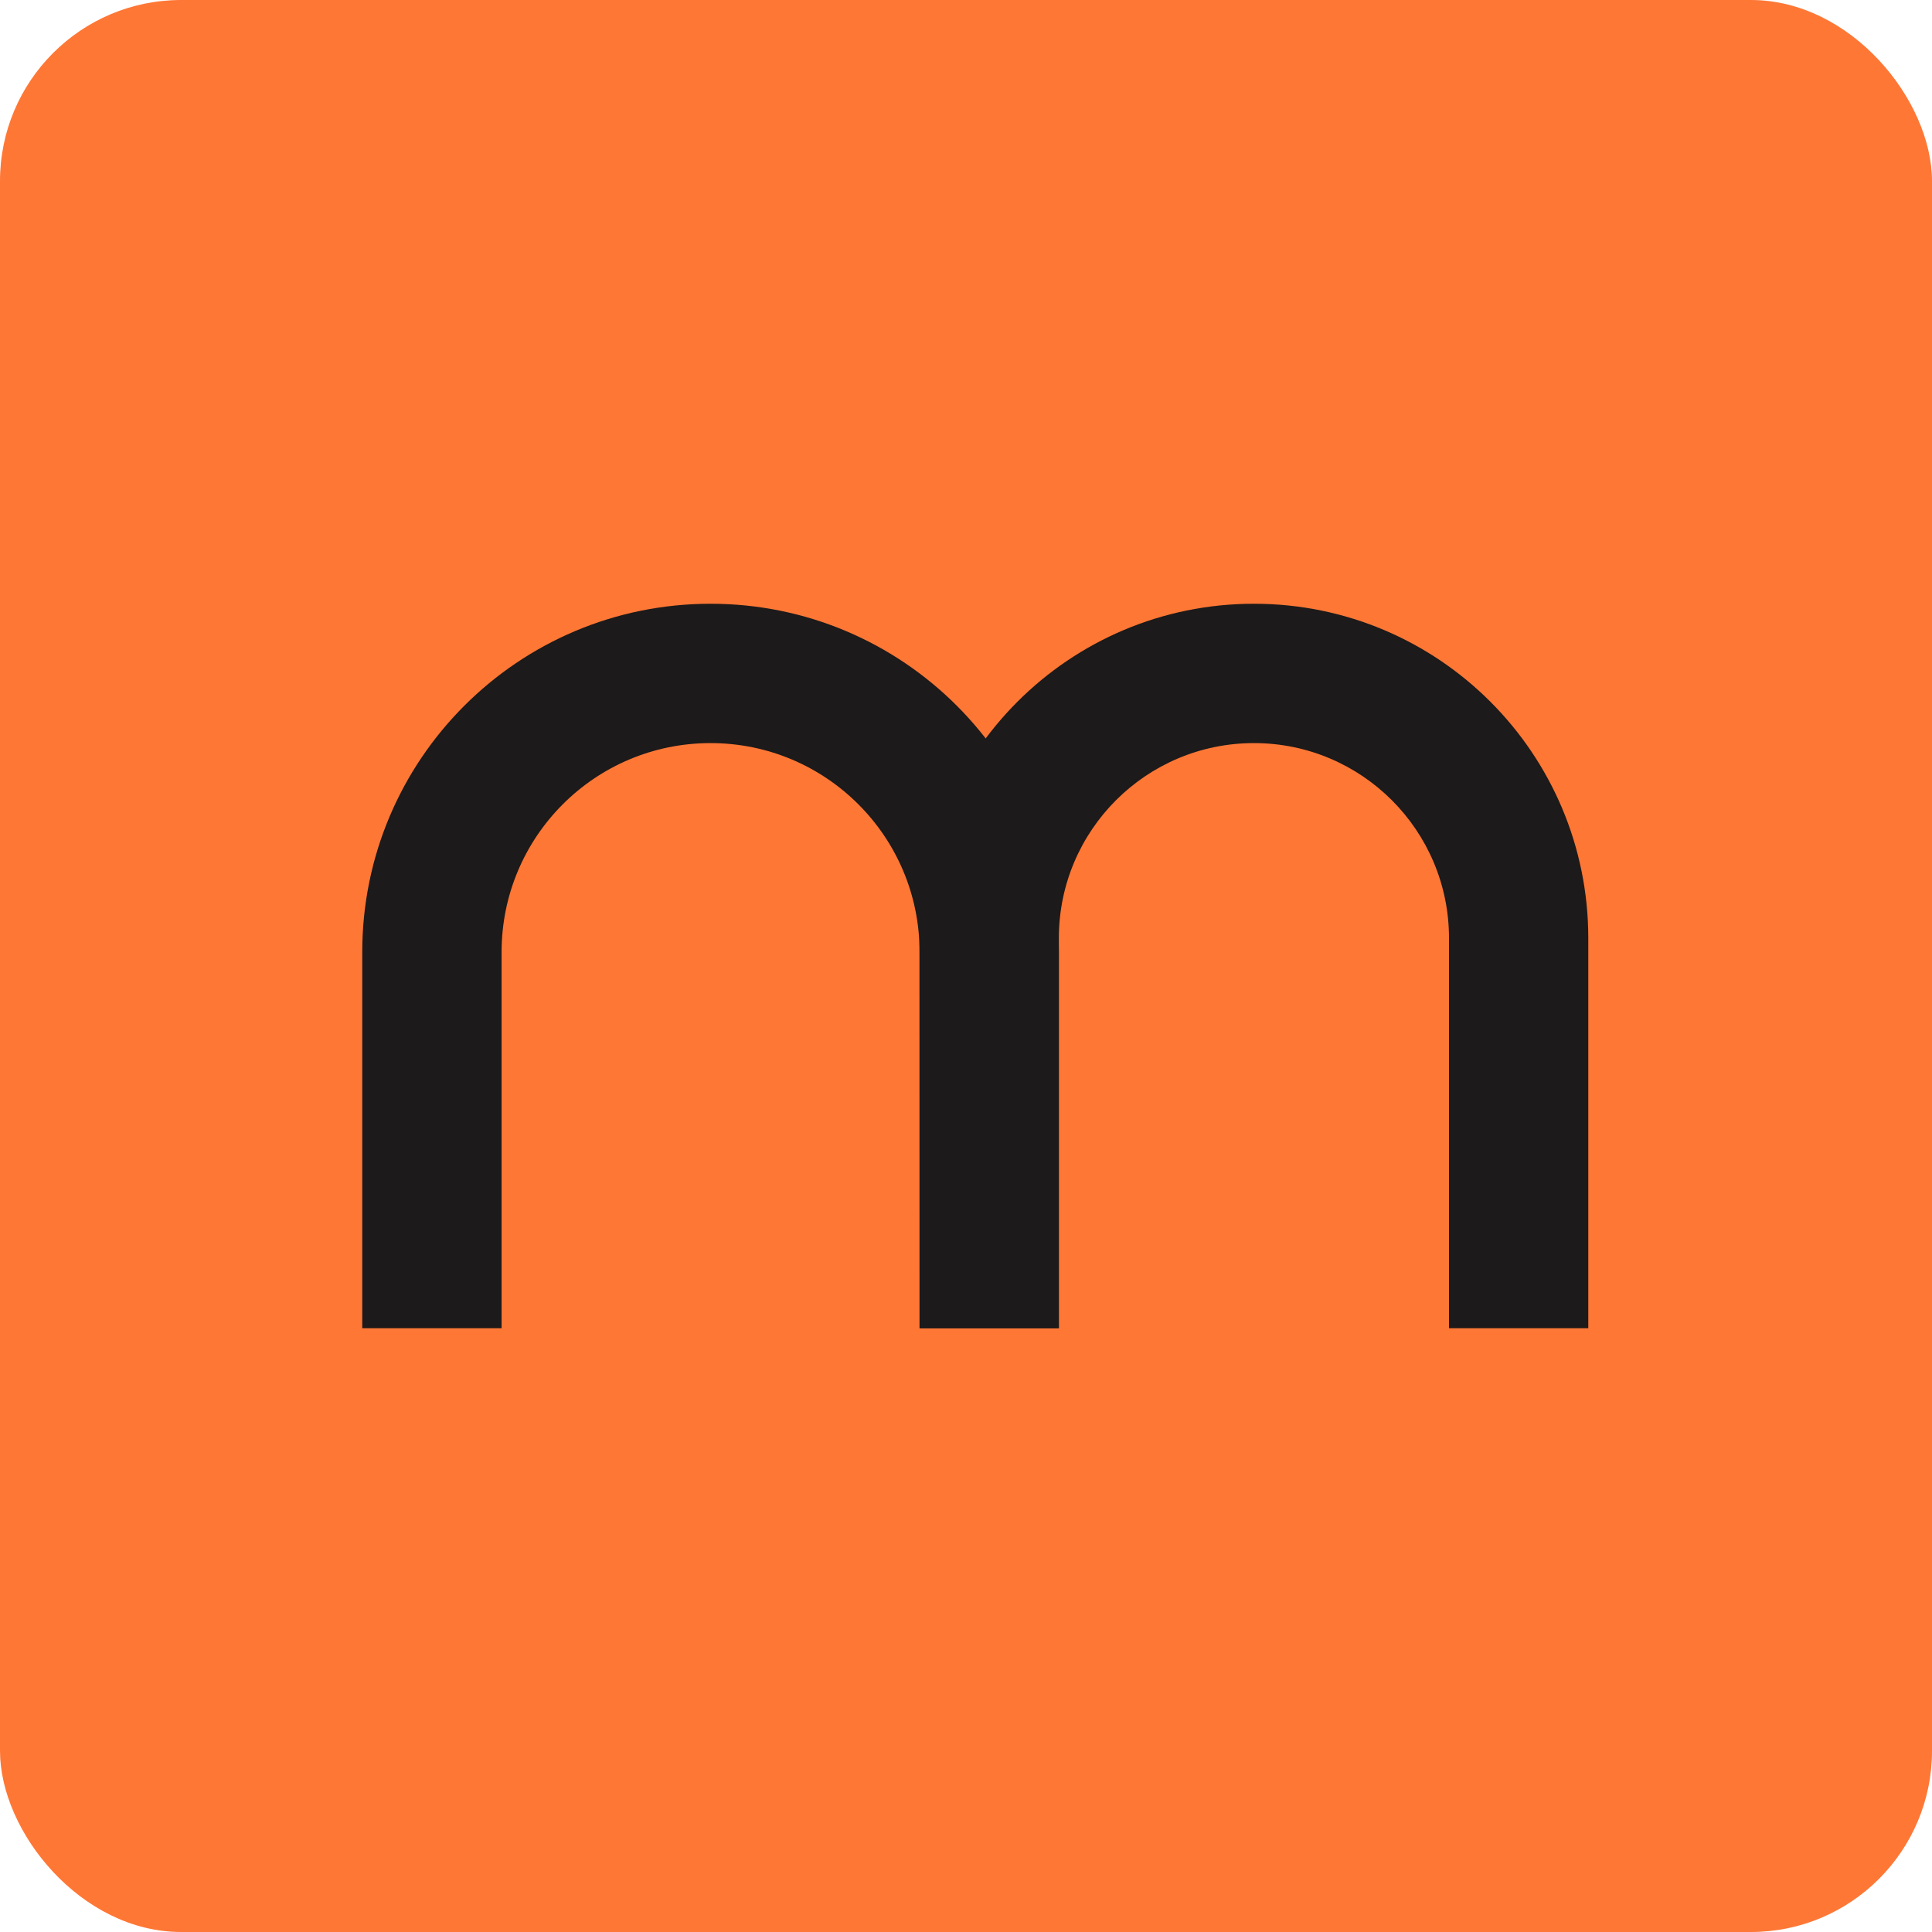
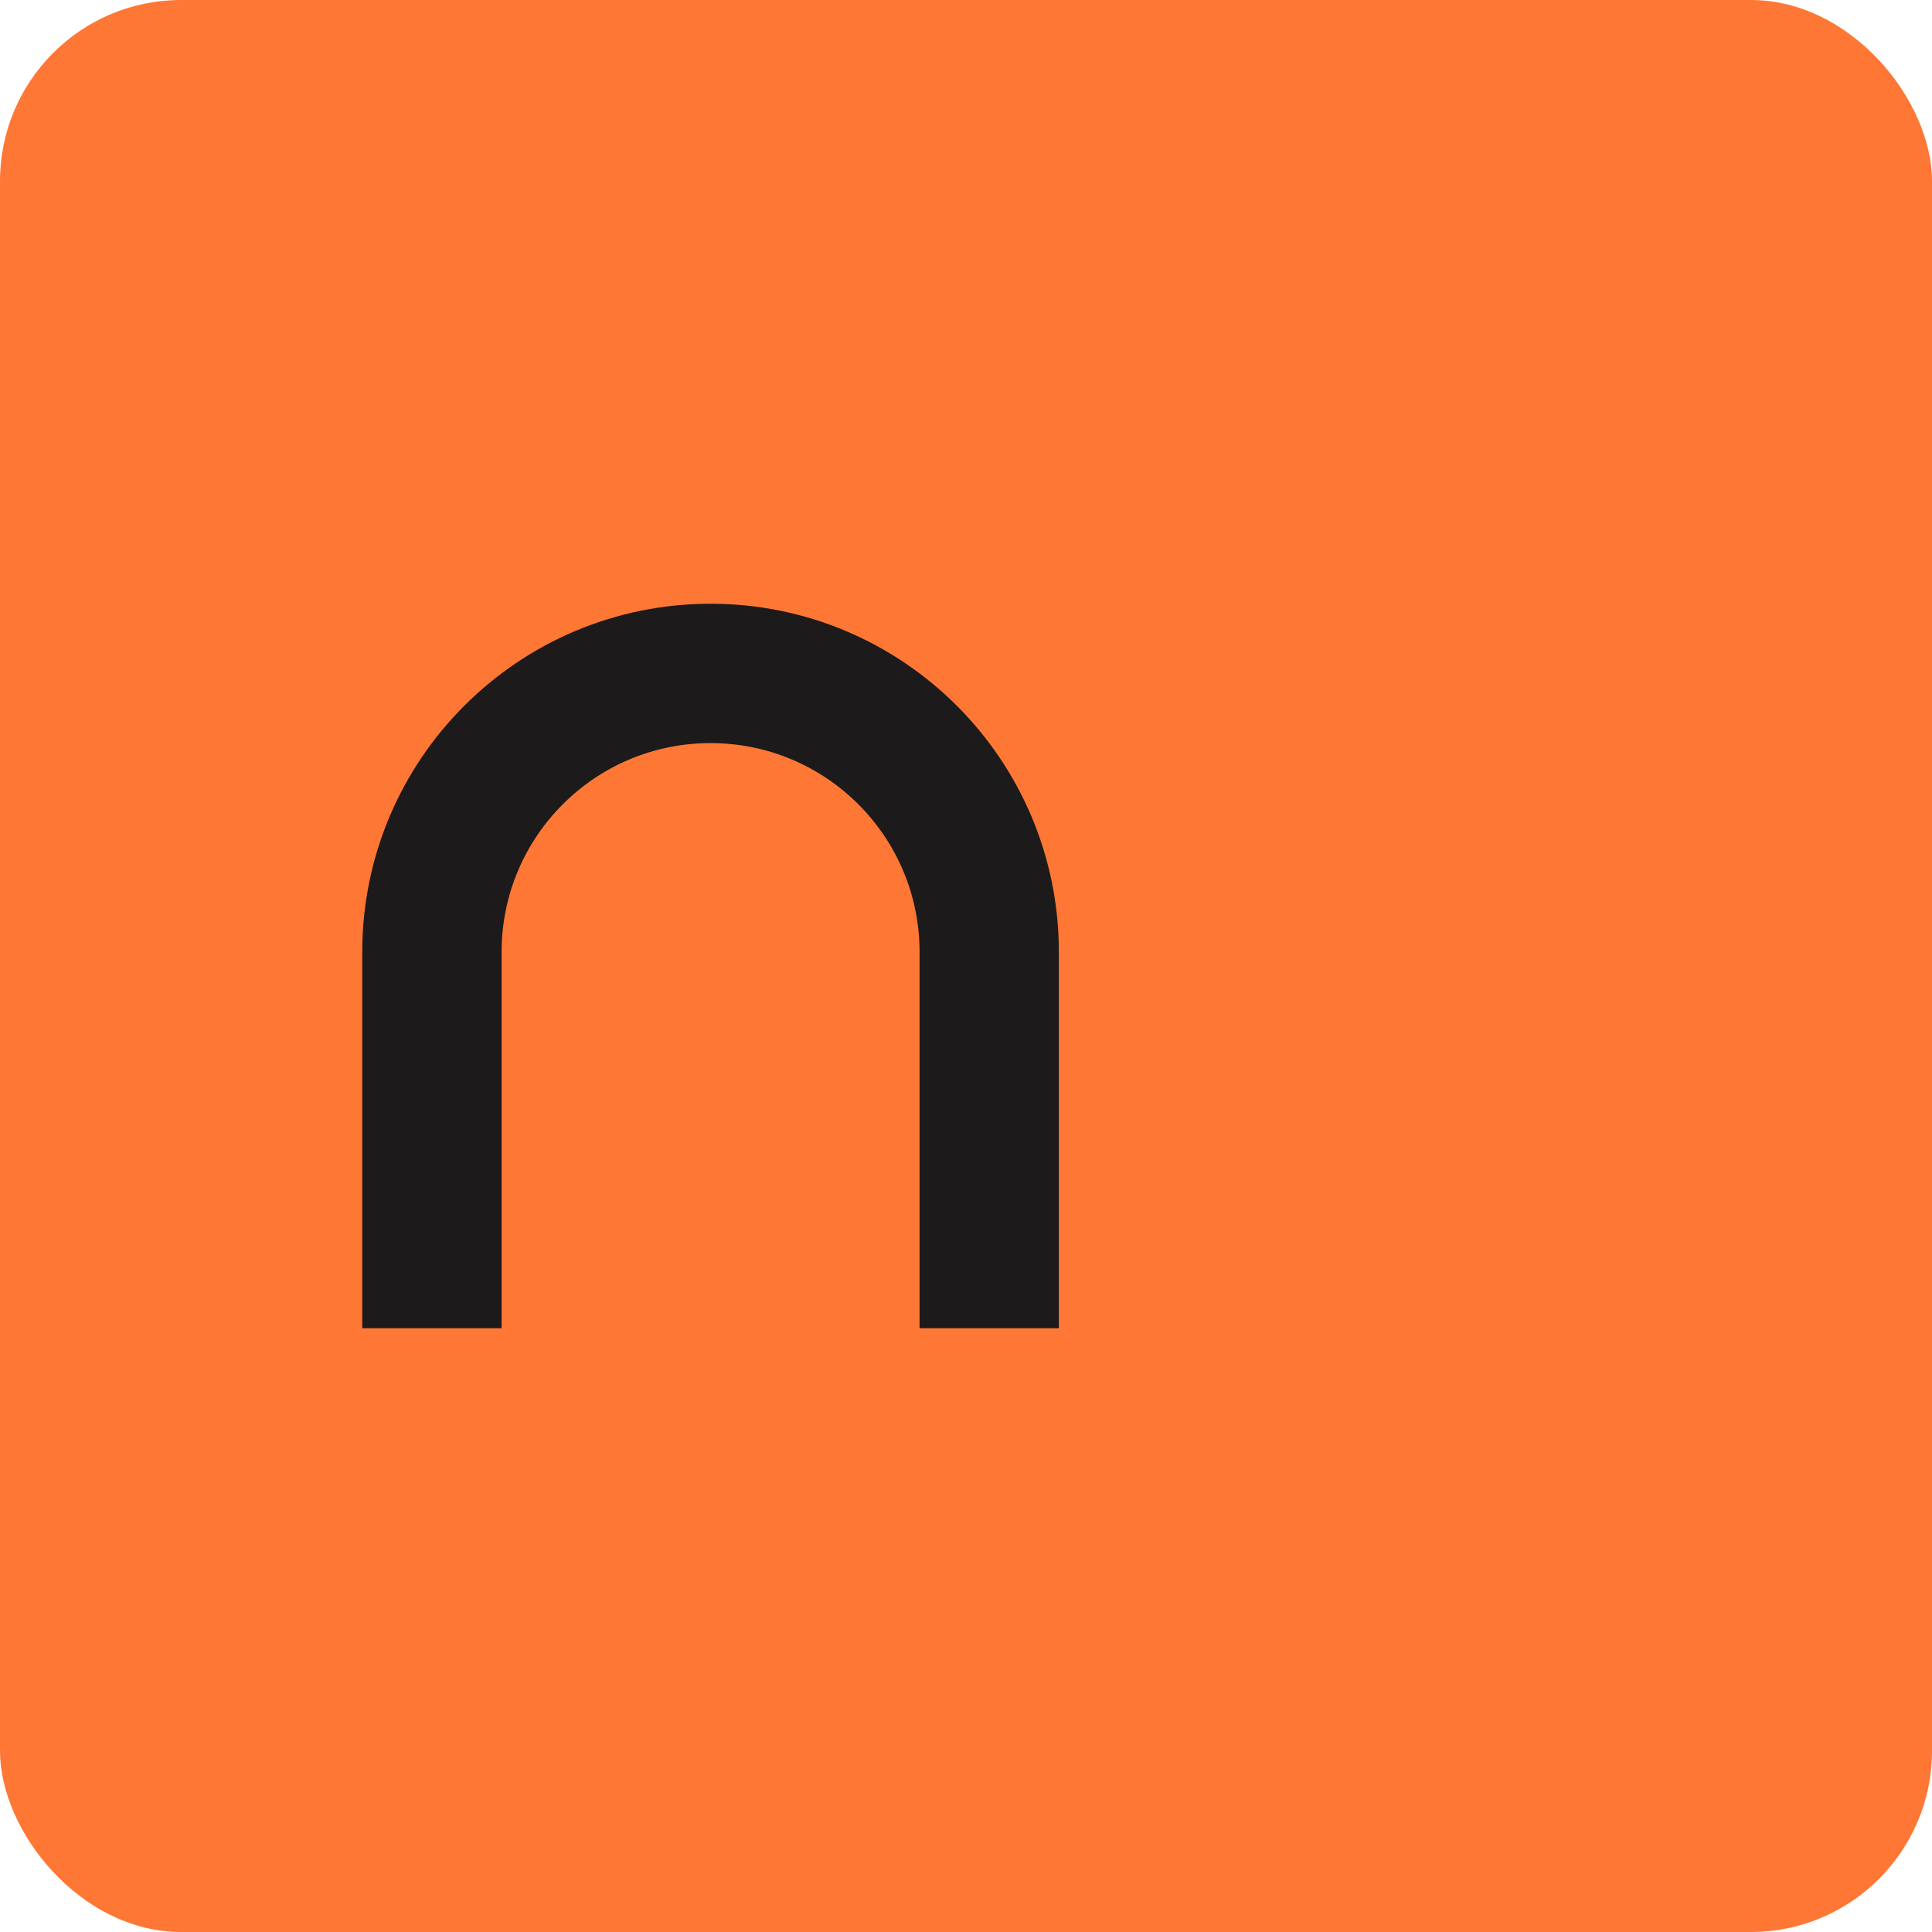
<svg xmlns="http://www.w3.org/2000/svg" width="32" height="32" viewBox="0 0 32 32" fill="none">
  <rect width="32" height="32" rx="3" fill="#FF7735" />
  <path fill-rule="evenodd" clip-rule="evenodd" d="M11.769 12.308C9.857 12.308 8.308 13.857 8.308 15.769V22H6V15.769C6 12.583 8.583 10 11.769 10C14.956 10 17.538 12.583 17.538 15.769V22H15.231V15.769C15.231 13.857 13.681 12.308 11.769 12.308Z" fill="#1C1A1A" />
-   <path fill-rule="evenodd" clip-rule="evenodd" d="M20.769 12.308C18.985 12.308 17.538 13.754 17.538 15.539L17.538 22H15.231L15.23 15.539C15.23 12.48 17.71 10 20.769 10C23.828 10 26.307 12.48 26.307 15.539V22H24V15.539C24 13.754 22.553 12.308 20.769 12.308Z" fill="#1C1A1A" />
</svg>